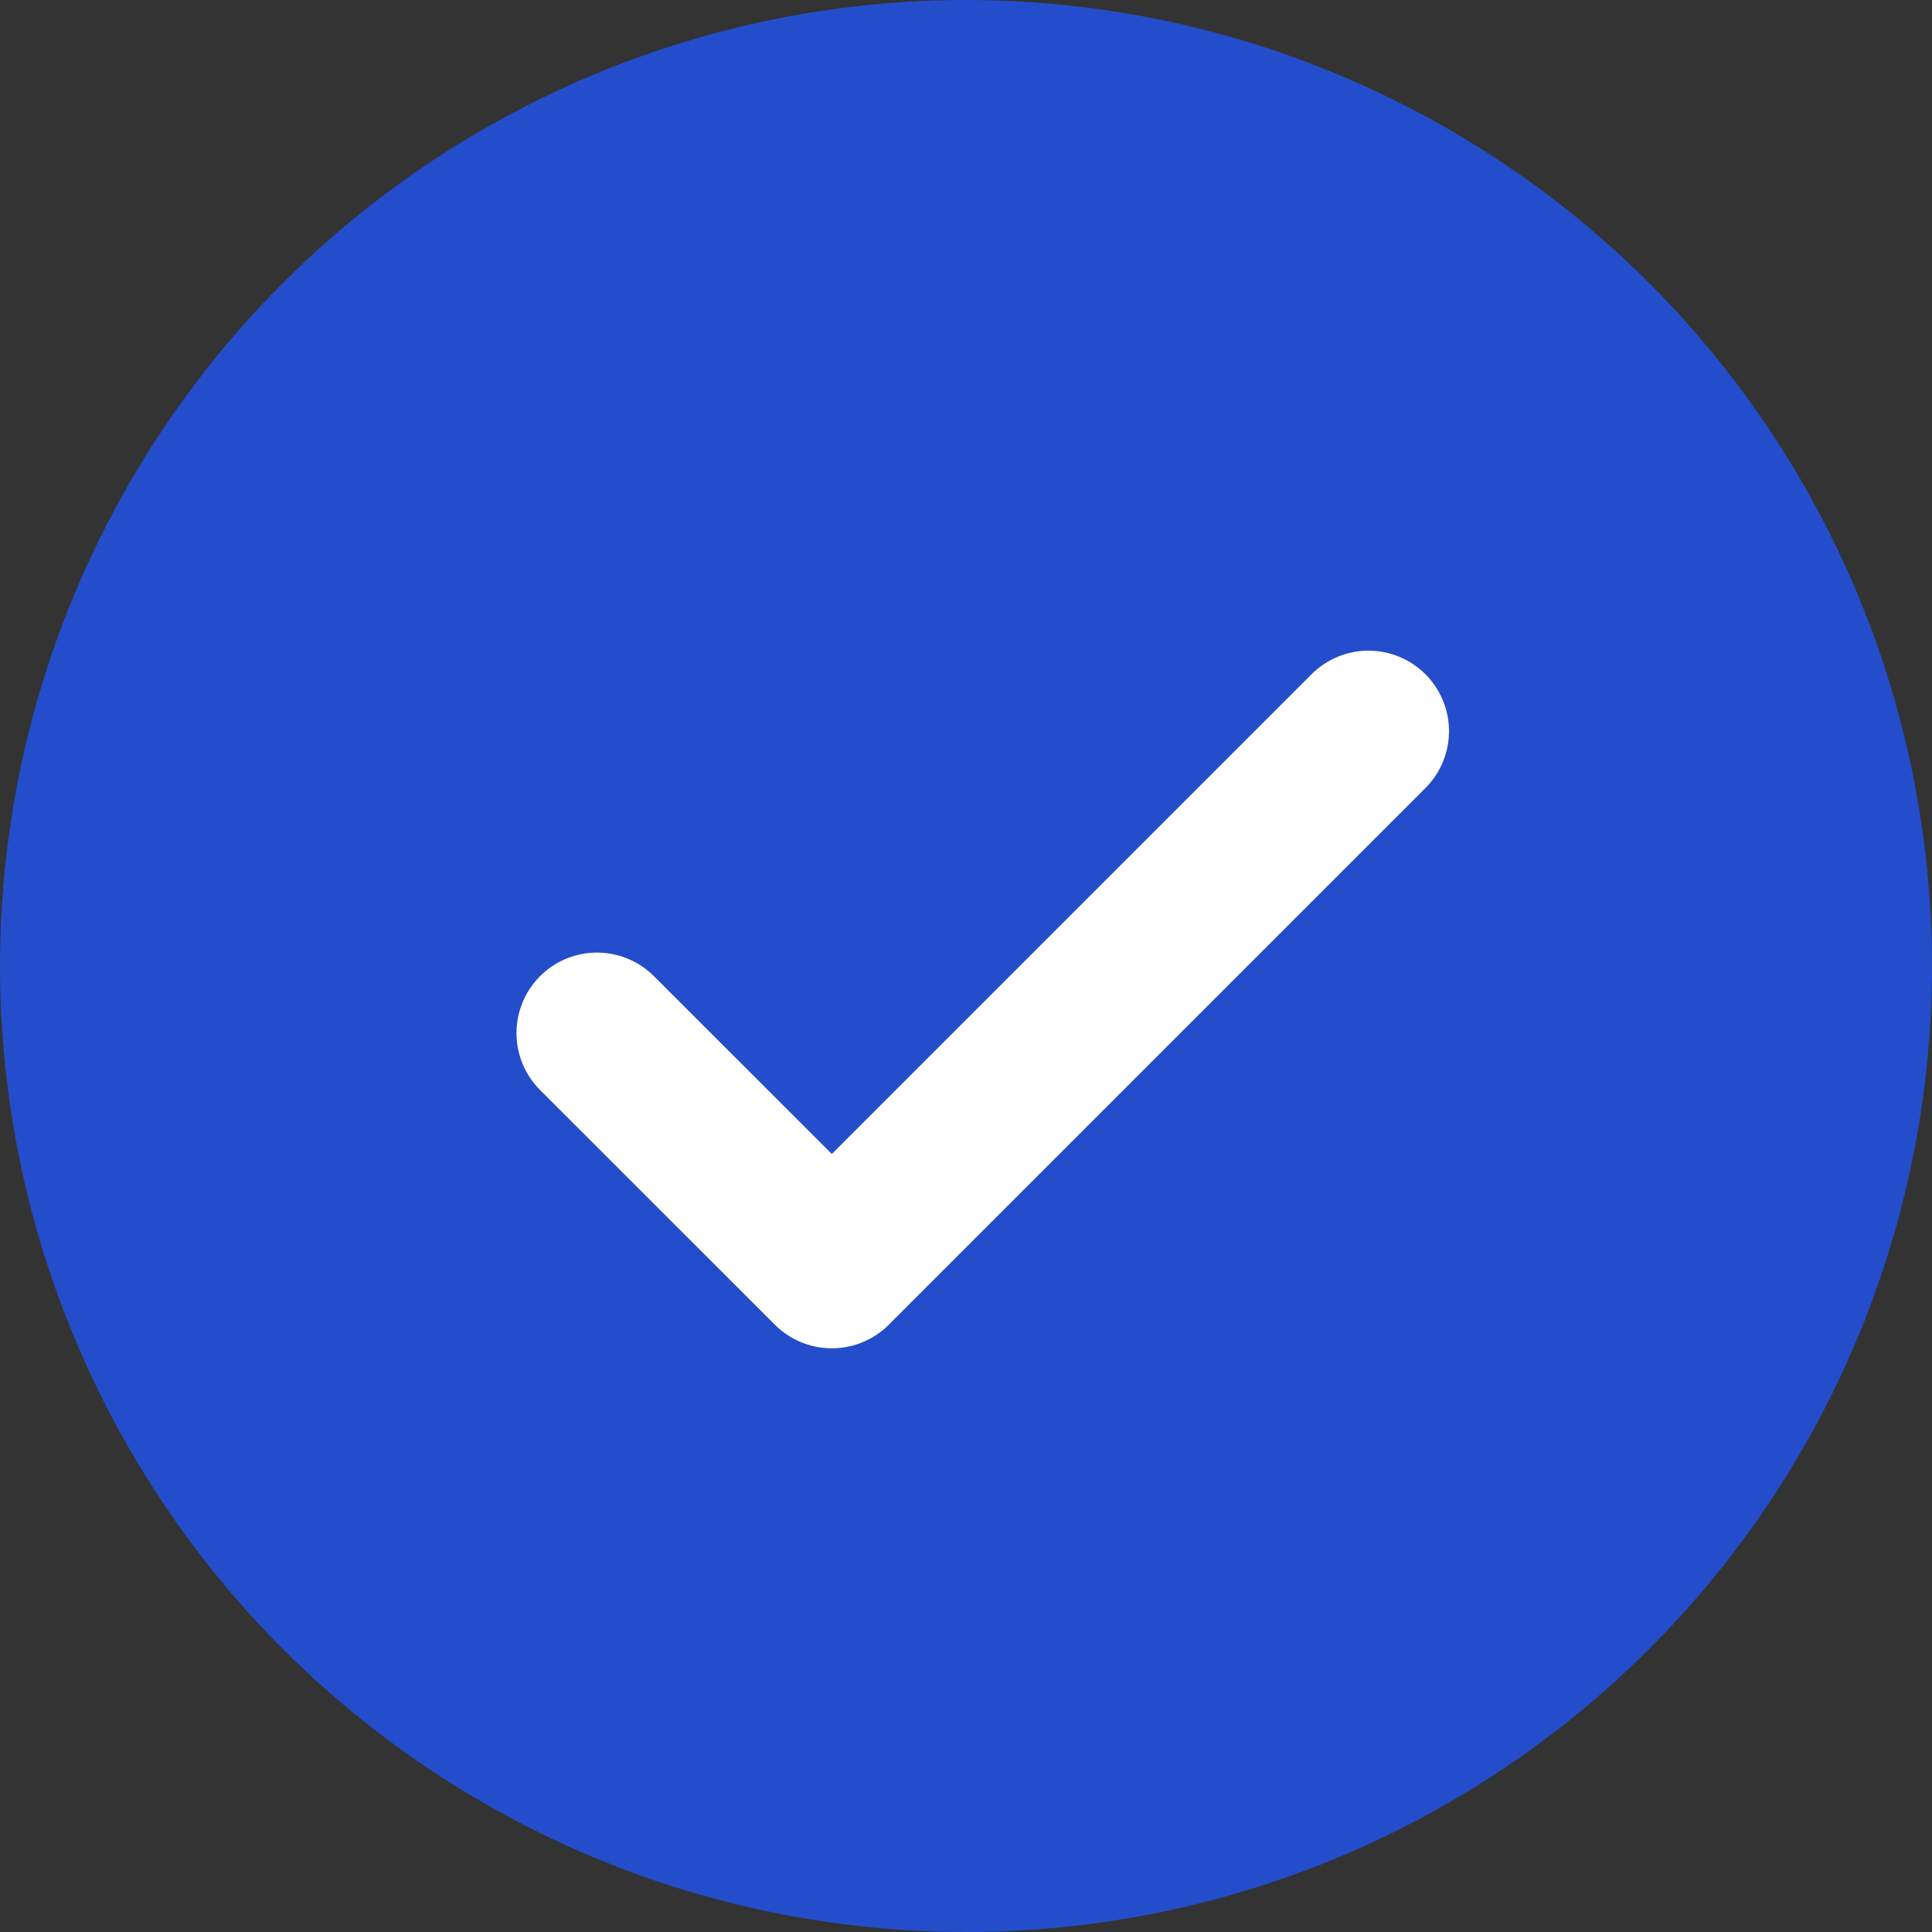
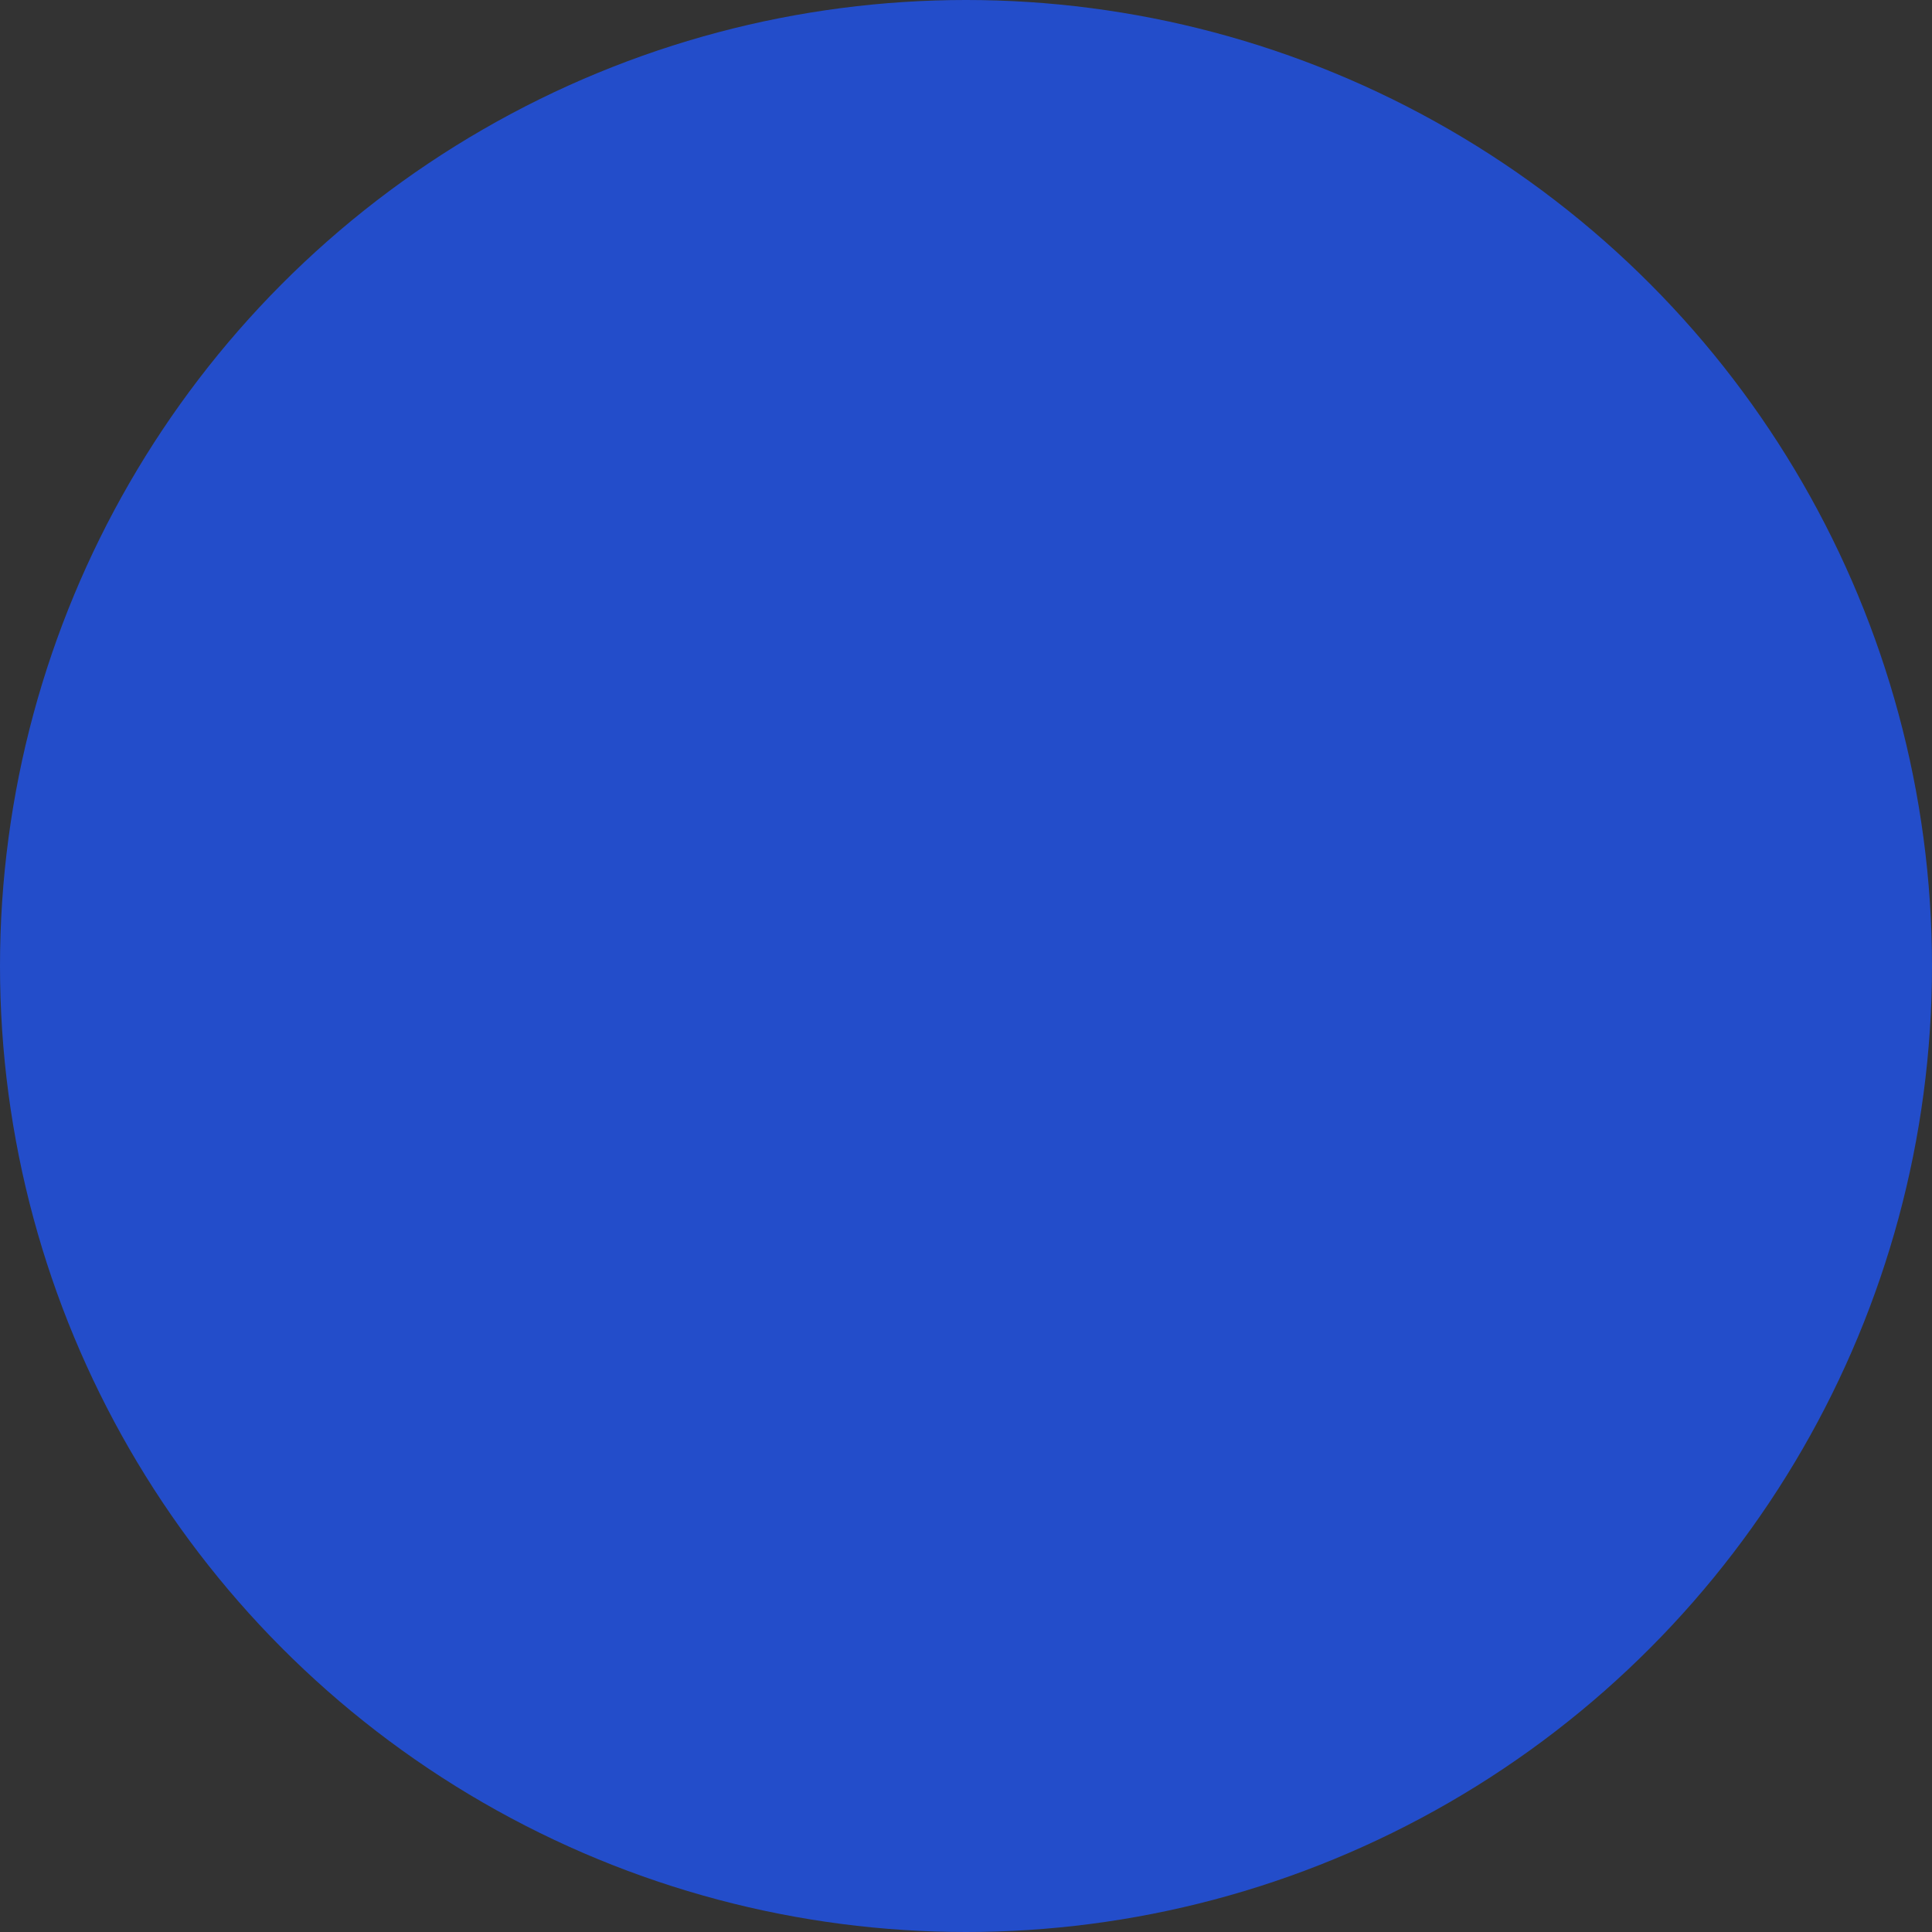
<svg xmlns="http://www.w3.org/2000/svg" width="18" height="18" viewBox="0 0 18 18" fill="none">
  <rect x="0" y="0" width="18" height="18" fill="#333333" stroke="none" />
  <circle cx="9" cy="9" r="9" fill="#234DCA" />
  <g clip-path="url(#clip0_13_125)">
-     <path d="M5.562 9.625L7.75 11.812L12.75 6.812" stroke="white" stroke-width="1.5" stroke-linecap="round" stroke-linejoin="round" />
+     <path d="M5.562 9.625L7.75 11.812" stroke="white" stroke-width="1.5" stroke-linecap="round" stroke-linejoin="round" />
  </g>
  <defs>
    <clipPath id="clip0_13_125">
-       <rect width="10" height="10" fill="white" transform="translate(4 4)" />
-     </clipPath>
+       </clipPath>
  </defs>
</svg>